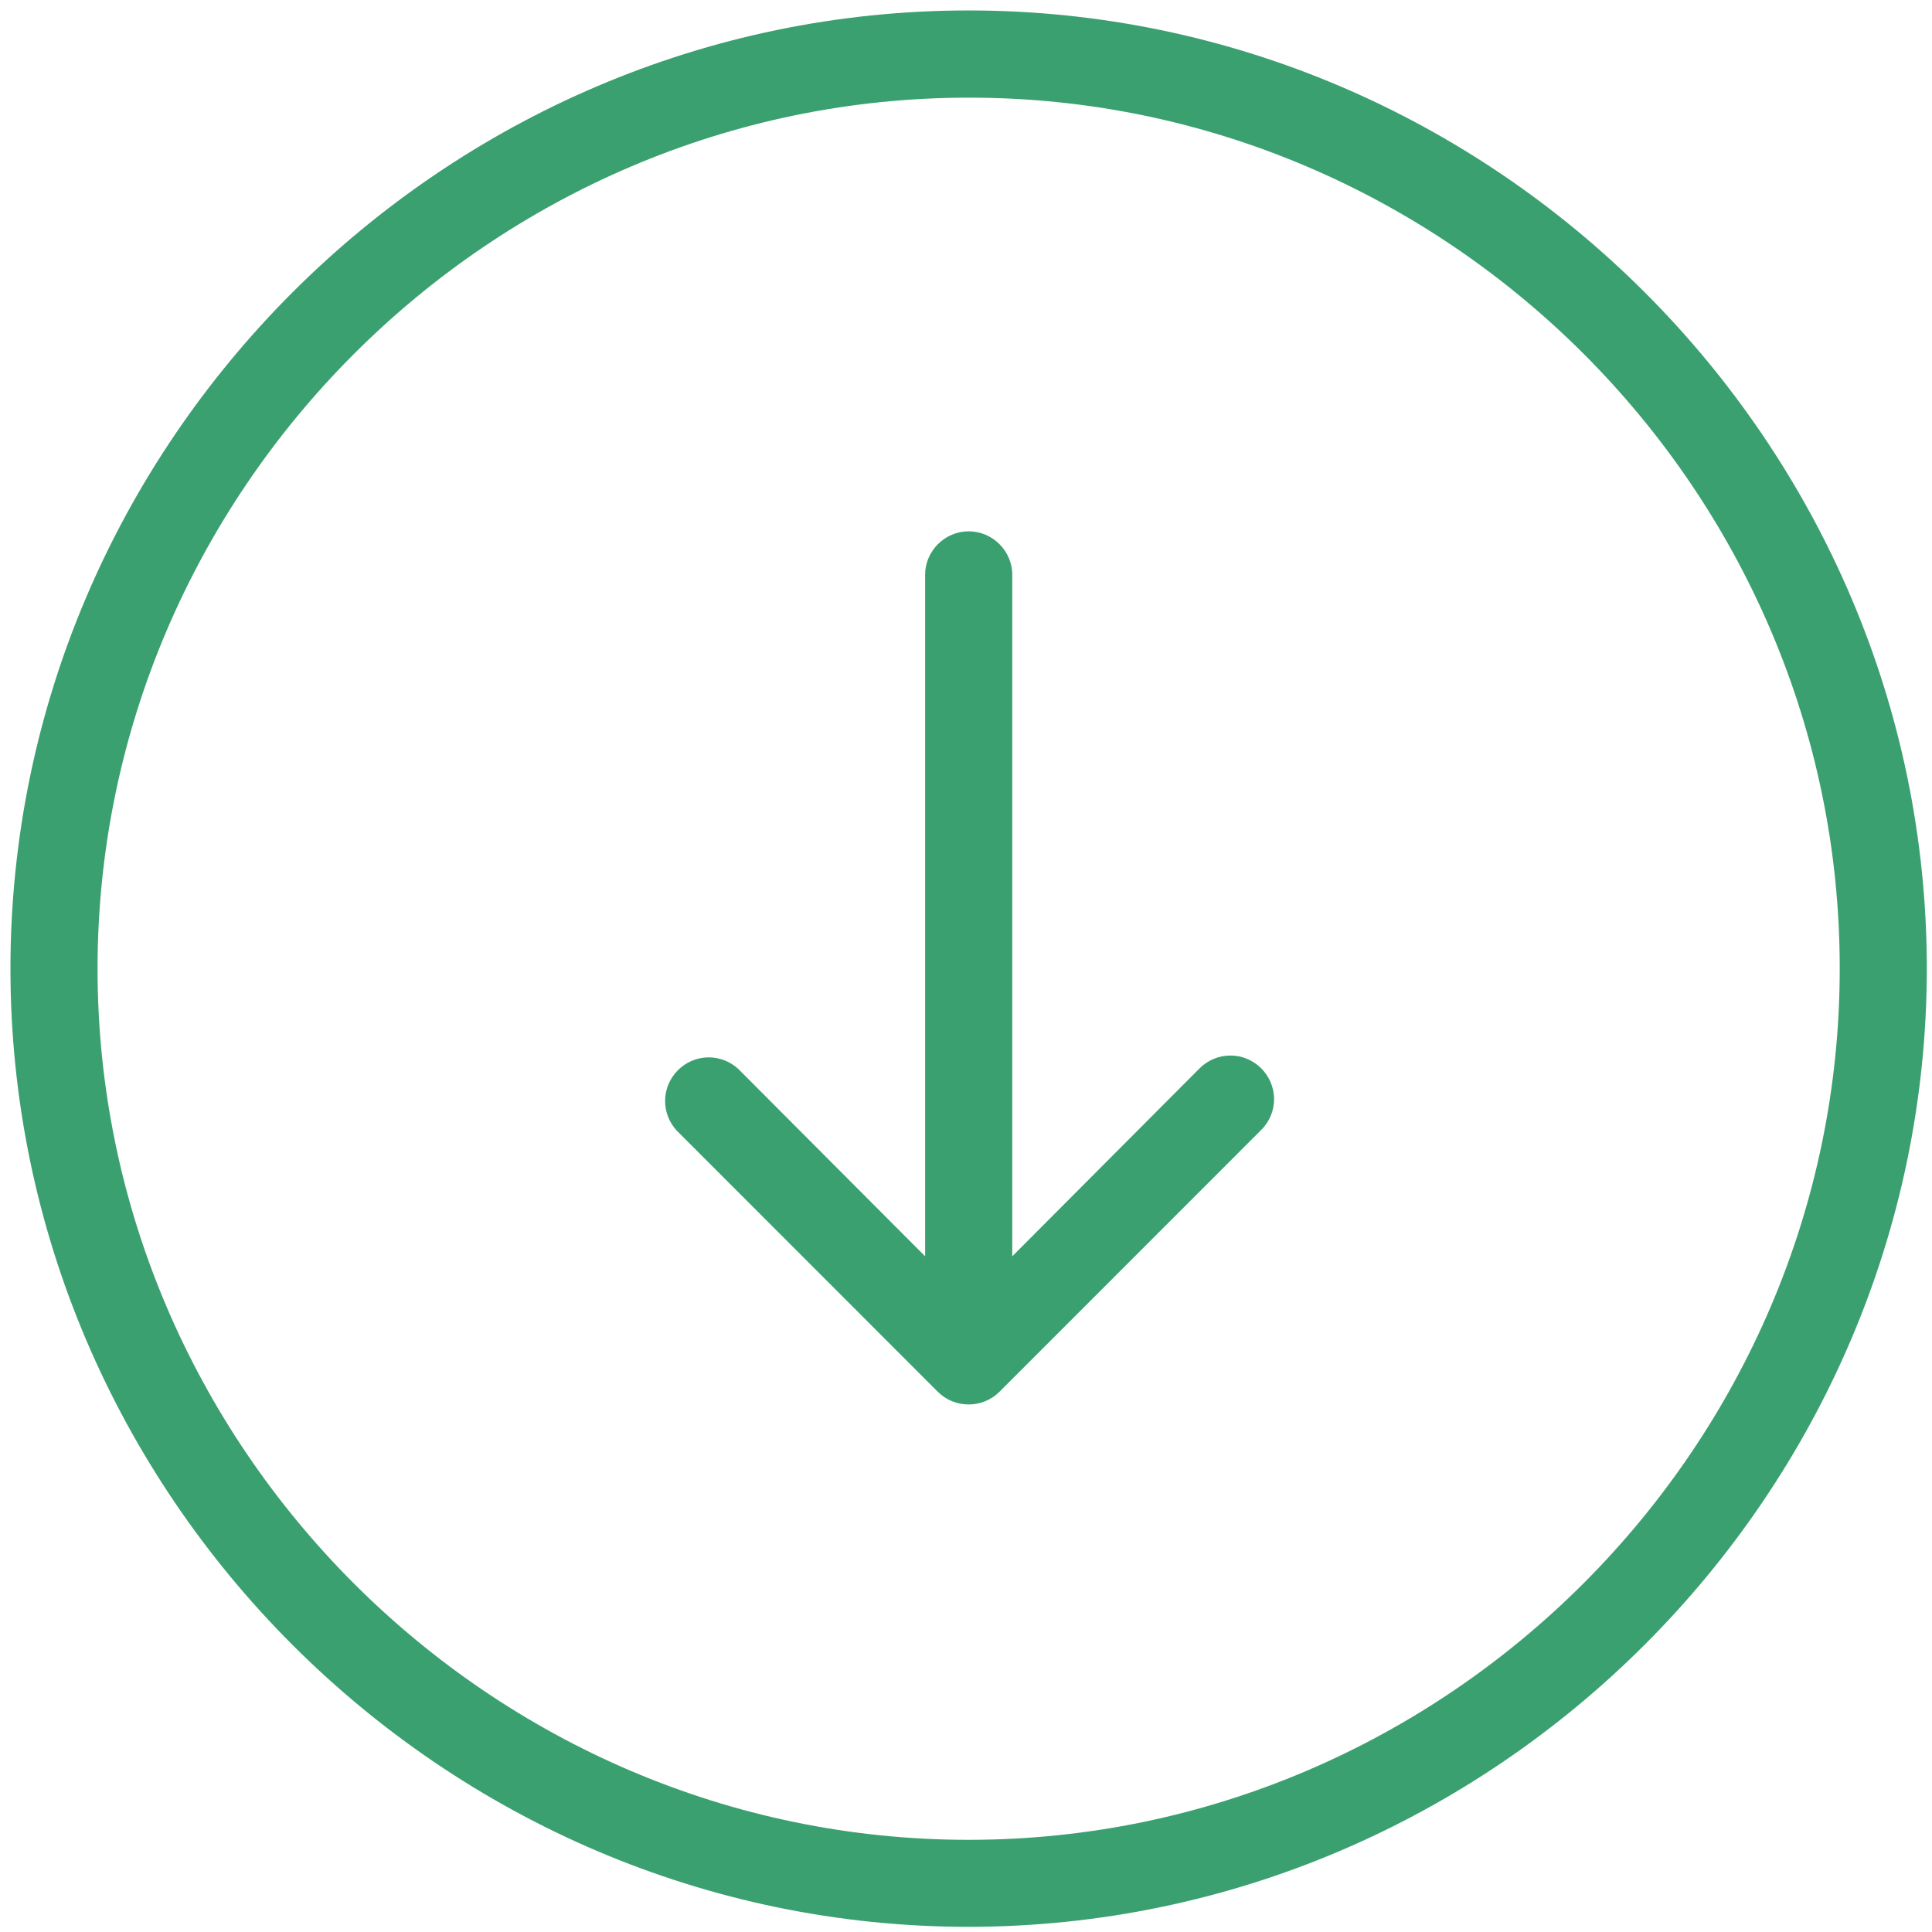
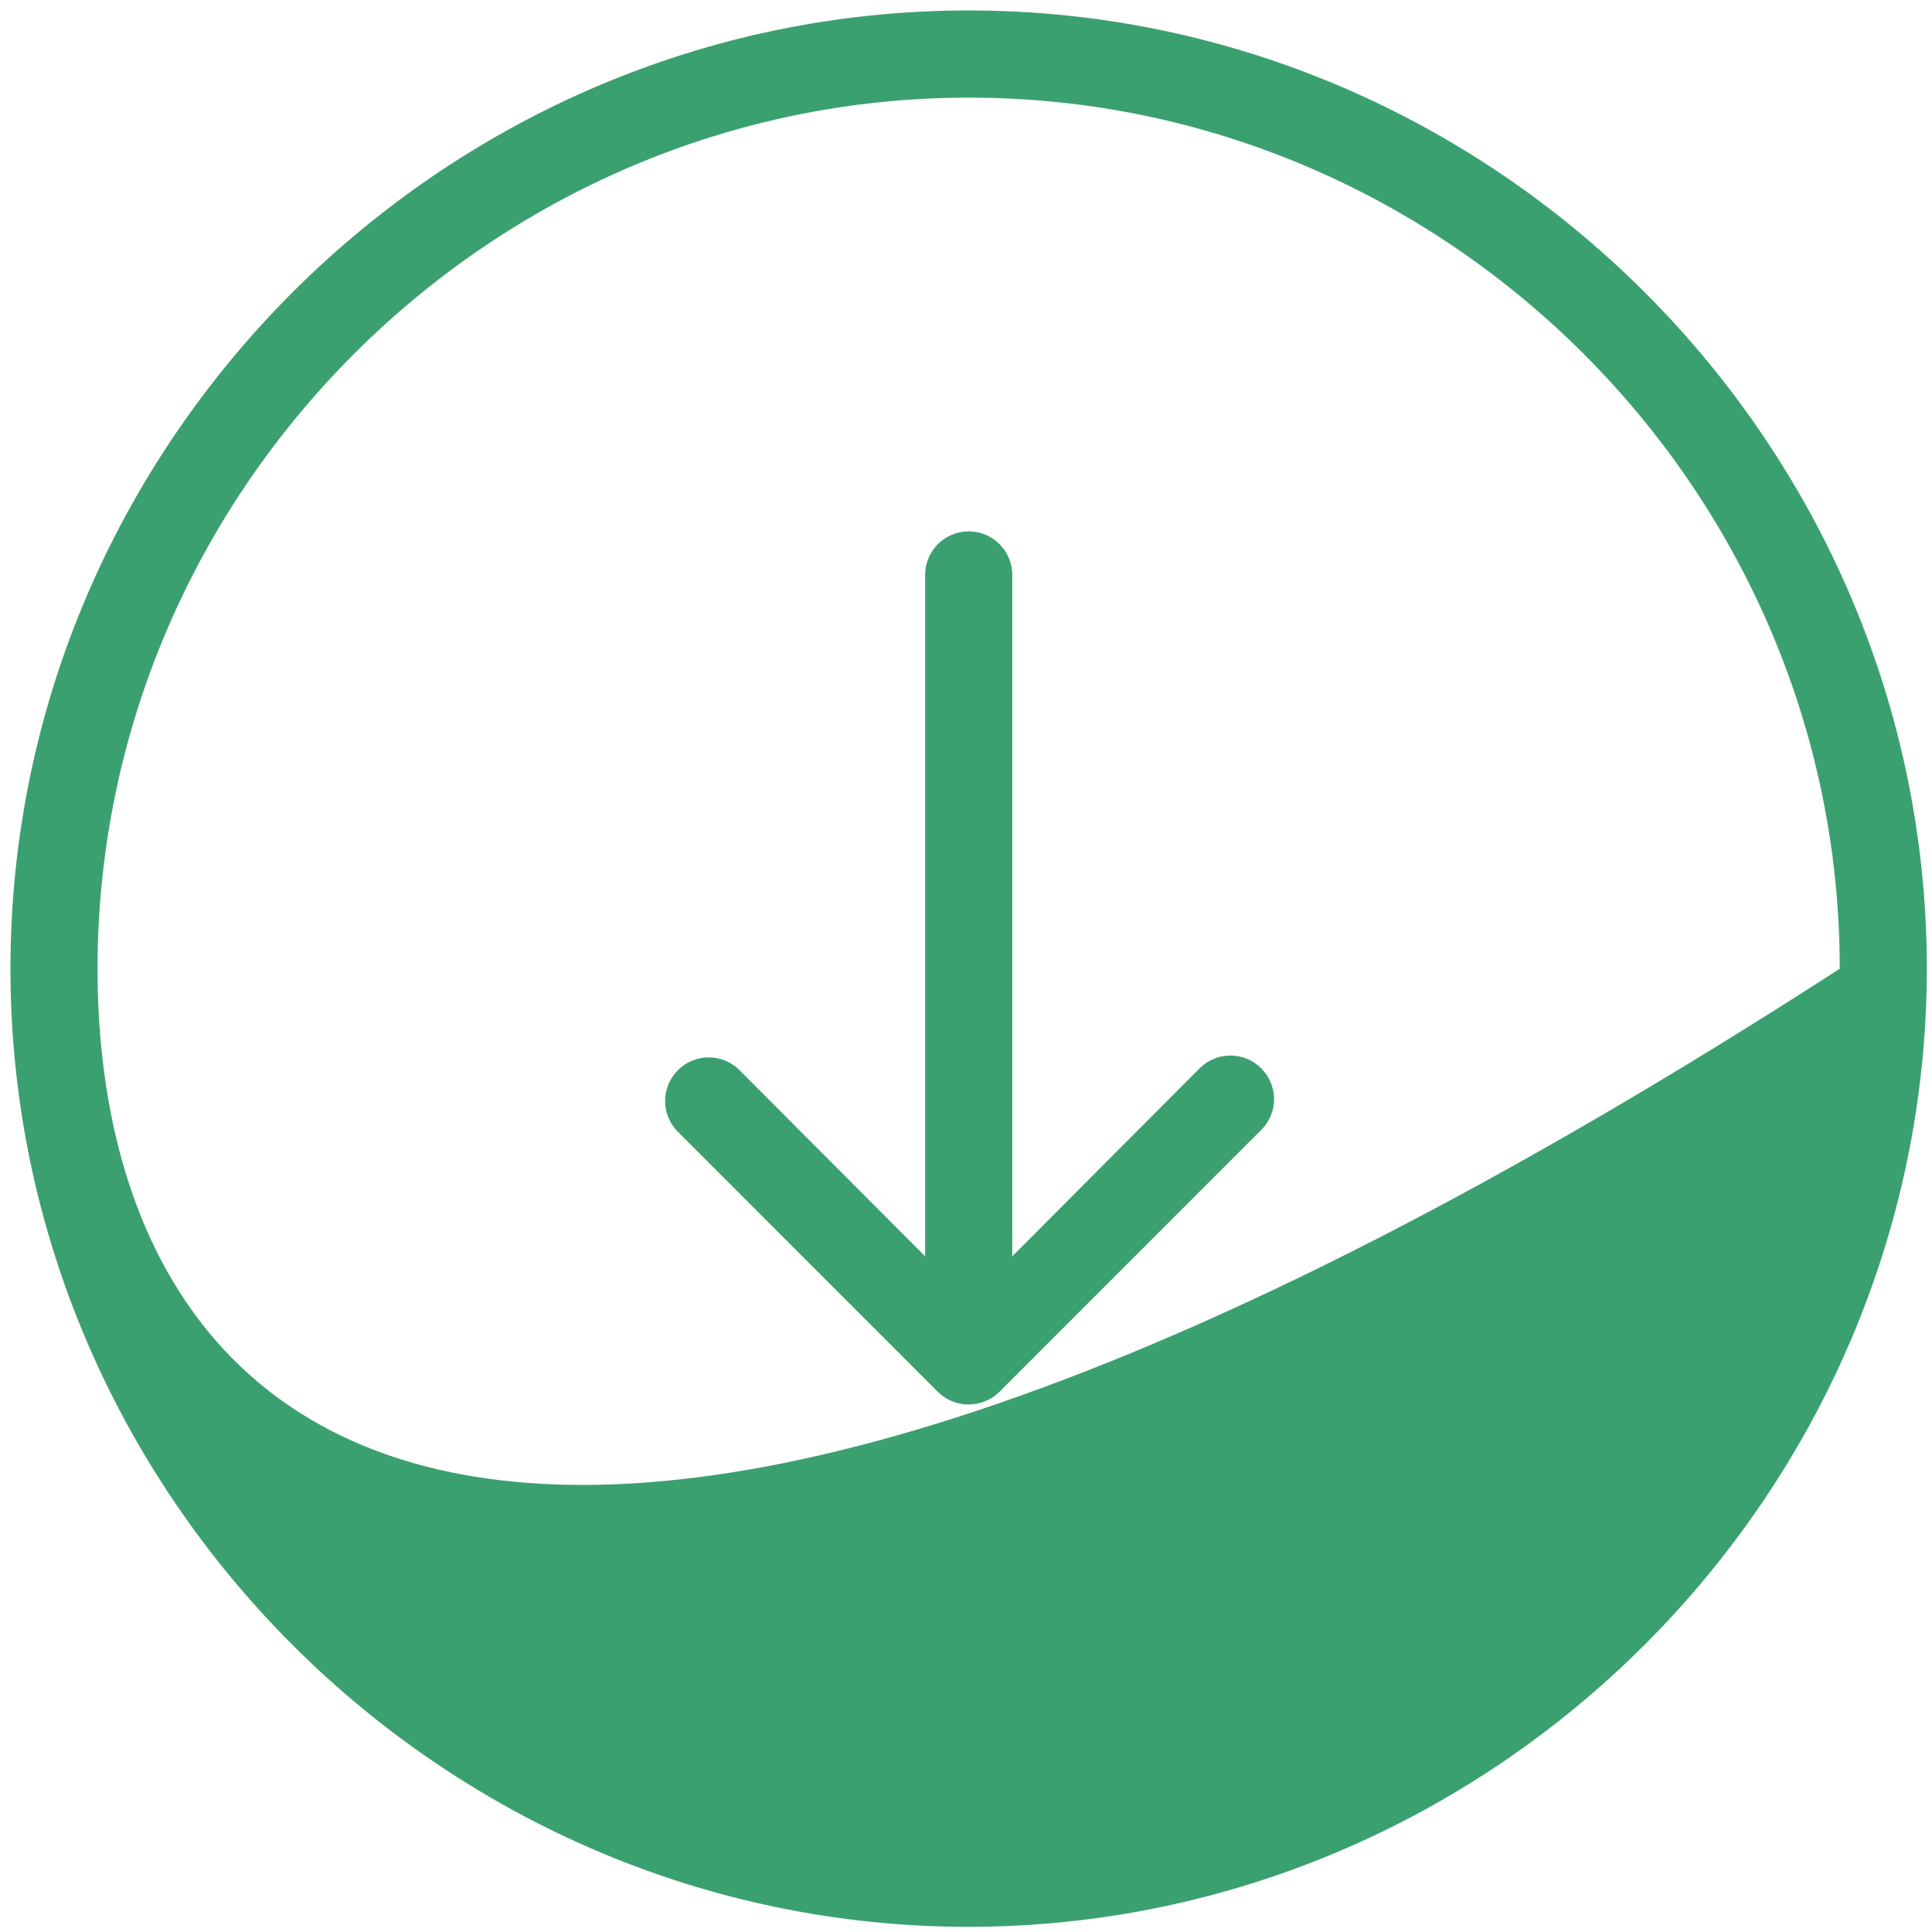
<svg xmlns="http://www.w3.org/2000/svg" width="100%" height="100%" viewBox="0 0 183 183" version="1.1" xml:space="preserve" style="fill-rule:evenodd;clip-rule:evenodd;stroke-linejoin:round;stroke-miterlimit:2;">
  <g transform="matrix(1,0,0,1,1,1)">
-     <path id="arrow-down-icon-green" d="M181.51,90.75C181.51,40.961 140.539,-0.01 90.75,-0.01C40.961,-0.01 -0.01,40.961 -0.01,90.75C-0.01,140.539 40.961,181.51 90.75,181.51C140.529,181.483 181.483,140.529 181.51,90.75ZM173.26,90.69L173.26,90.76C173.26,136.024 136.014,173.27 90.75,173.27C45.486,173.27 8.24,136.024 8.24,90.76C8.24,45.496 45.486,8.25 90.75,8.25C90.773,8.25 90.797,8.25 90.82,8.25C136.045,8.25 173.26,45.465 173.26,90.69ZM119.68,103.11C119.68,103.11 119.68,103.11 119.68,103.11C119.68,100.844 117.816,98.98 115.55,98.98C114.431,98.98 113.358,99.435 112.58,100.24L94.88,118L94.88,53.66C94.883,53.592 94.885,53.525 94.885,53.457C94.885,51.191 93.021,49.327 90.755,49.327C88.489,49.327 86.625,51.191 86.625,53.457C86.625,53.525 86.627,53.592 86.63,53.66L86.63,118L68.92,100.24C68.158,99.542 67.162,99.154 66.129,99.154C63.863,99.154 61.999,101.018 61.999,103.284C61.999,104.315 62.385,105.309 63.08,106.07L87.83,130.83C89.432,132.432 92.068,132.432 93.67,130.83L118.42,106.07C119.237,105.288 119.694,104.201 119.68,103.07L119.68,103.11Z" style="fill:rgb(59,160,111);fill-rule:nonzero;" />
+     <path id="arrow-down-icon-green" d="M181.51,90.75C181.51,40.961 140.539,-0.01 90.75,-0.01C40.961,-0.01 -0.01,40.961 -0.01,90.75C-0.01,140.539 40.961,181.51 90.75,181.51C140.529,181.483 181.483,140.529 181.51,90.75ZM173.26,90.69L173.26,90.76C45.486,173.27 8.24,136.024 8.24,90.76C8.24,45.496 45.486,8.25 90.75,8.25C90.773,8.25 90.797,8.25 90.82,8.25C136.045,8.25 173.26,45.465 173.26,90.69ZM119.68,103.11C119.68,103.11 119.68,103.11 119.68,103.11C119.68,100.844 117.816,98.98 115.55,98.98C114.431,98.98 113.358,99.435 112.58,100.24L94.88,118L94.88,53.66C94.883,53.592 94.885,53.525 94.885,53.457C94.885,51.191 93.021,49.327 90.755,49.327C88.489,49.327 86.625,51.191 86.625,53.457C86.625,53.525 86.627,53.592 86.63,53.66L86.63,118L68.92,100.24C68.158,99.542 67.162,99.154 66.129,99.154C63.863,99.154 61.999,101.018 61.999,103.284C61.999,104.315 62.385,105.309 63.08,106.07L87.83,130.83C89.432,132.432 92.068,132.432 93.67,130.83L118.42,106.07C119.237,105.288 119.694,104.201 119.68,103.07L119.68,103.11Z" style="fill:rgb(59,160,111);fill-rule:nonzero;" />
  </g>
</svg>